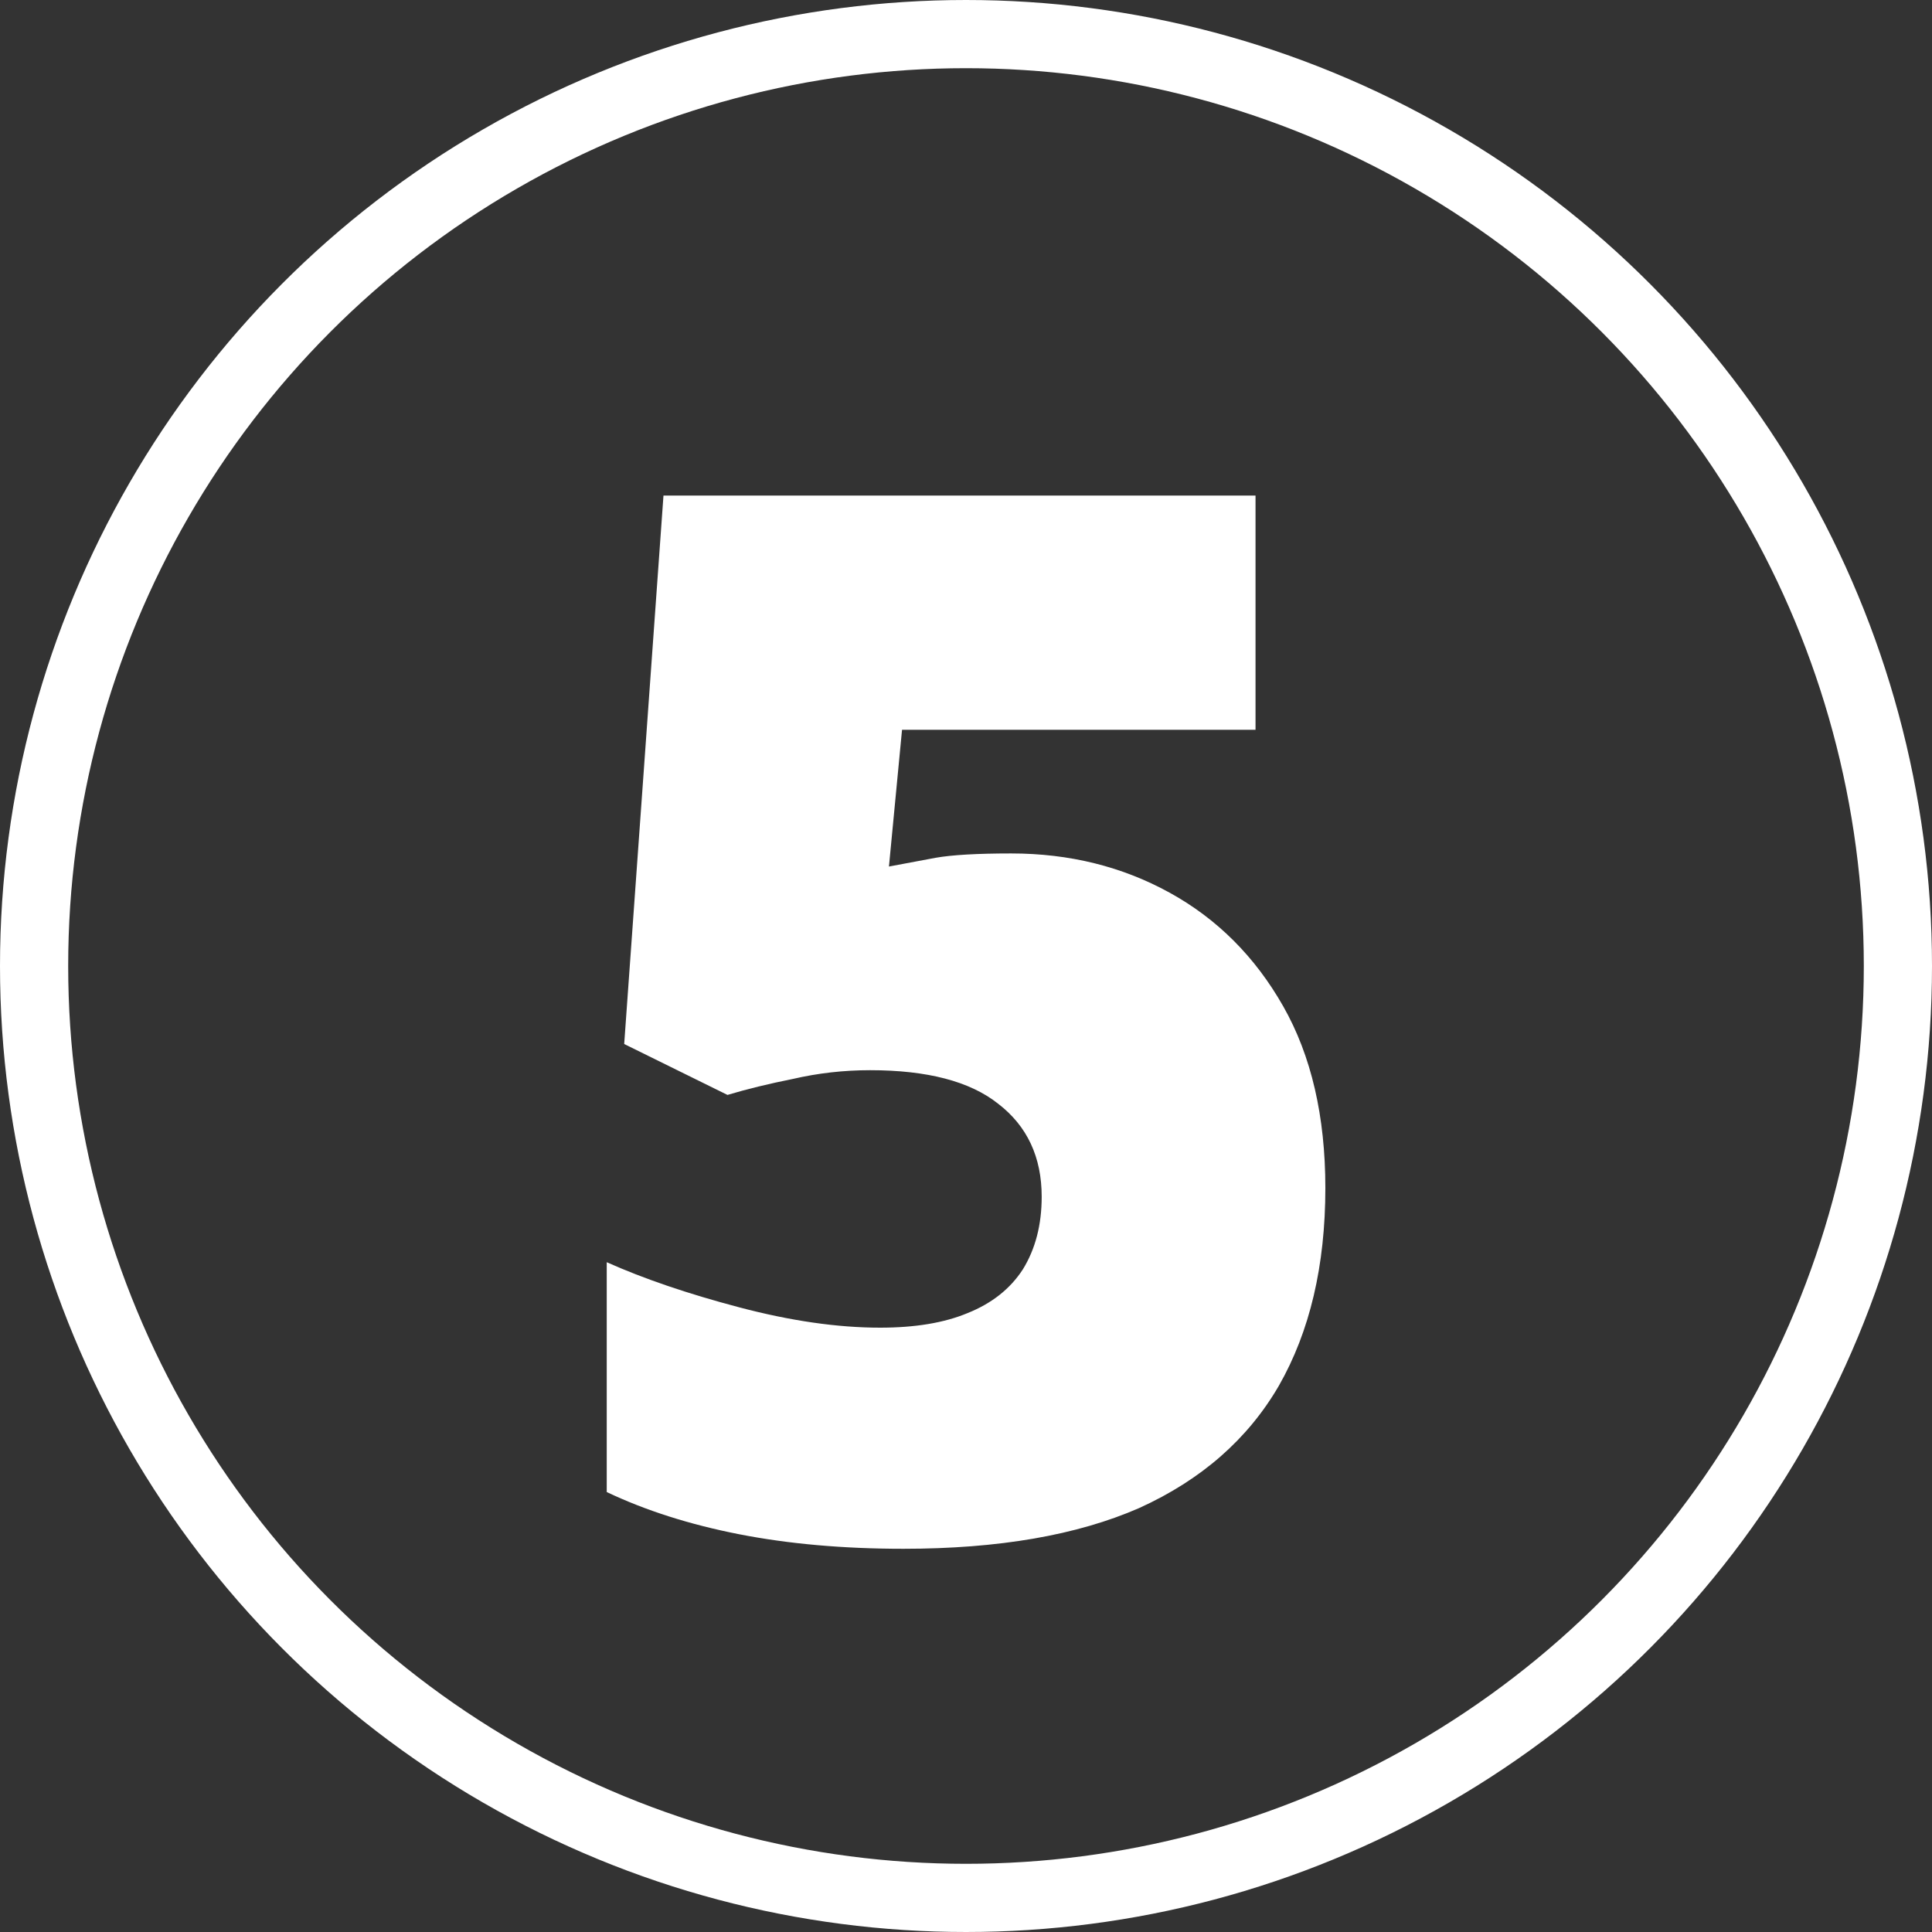
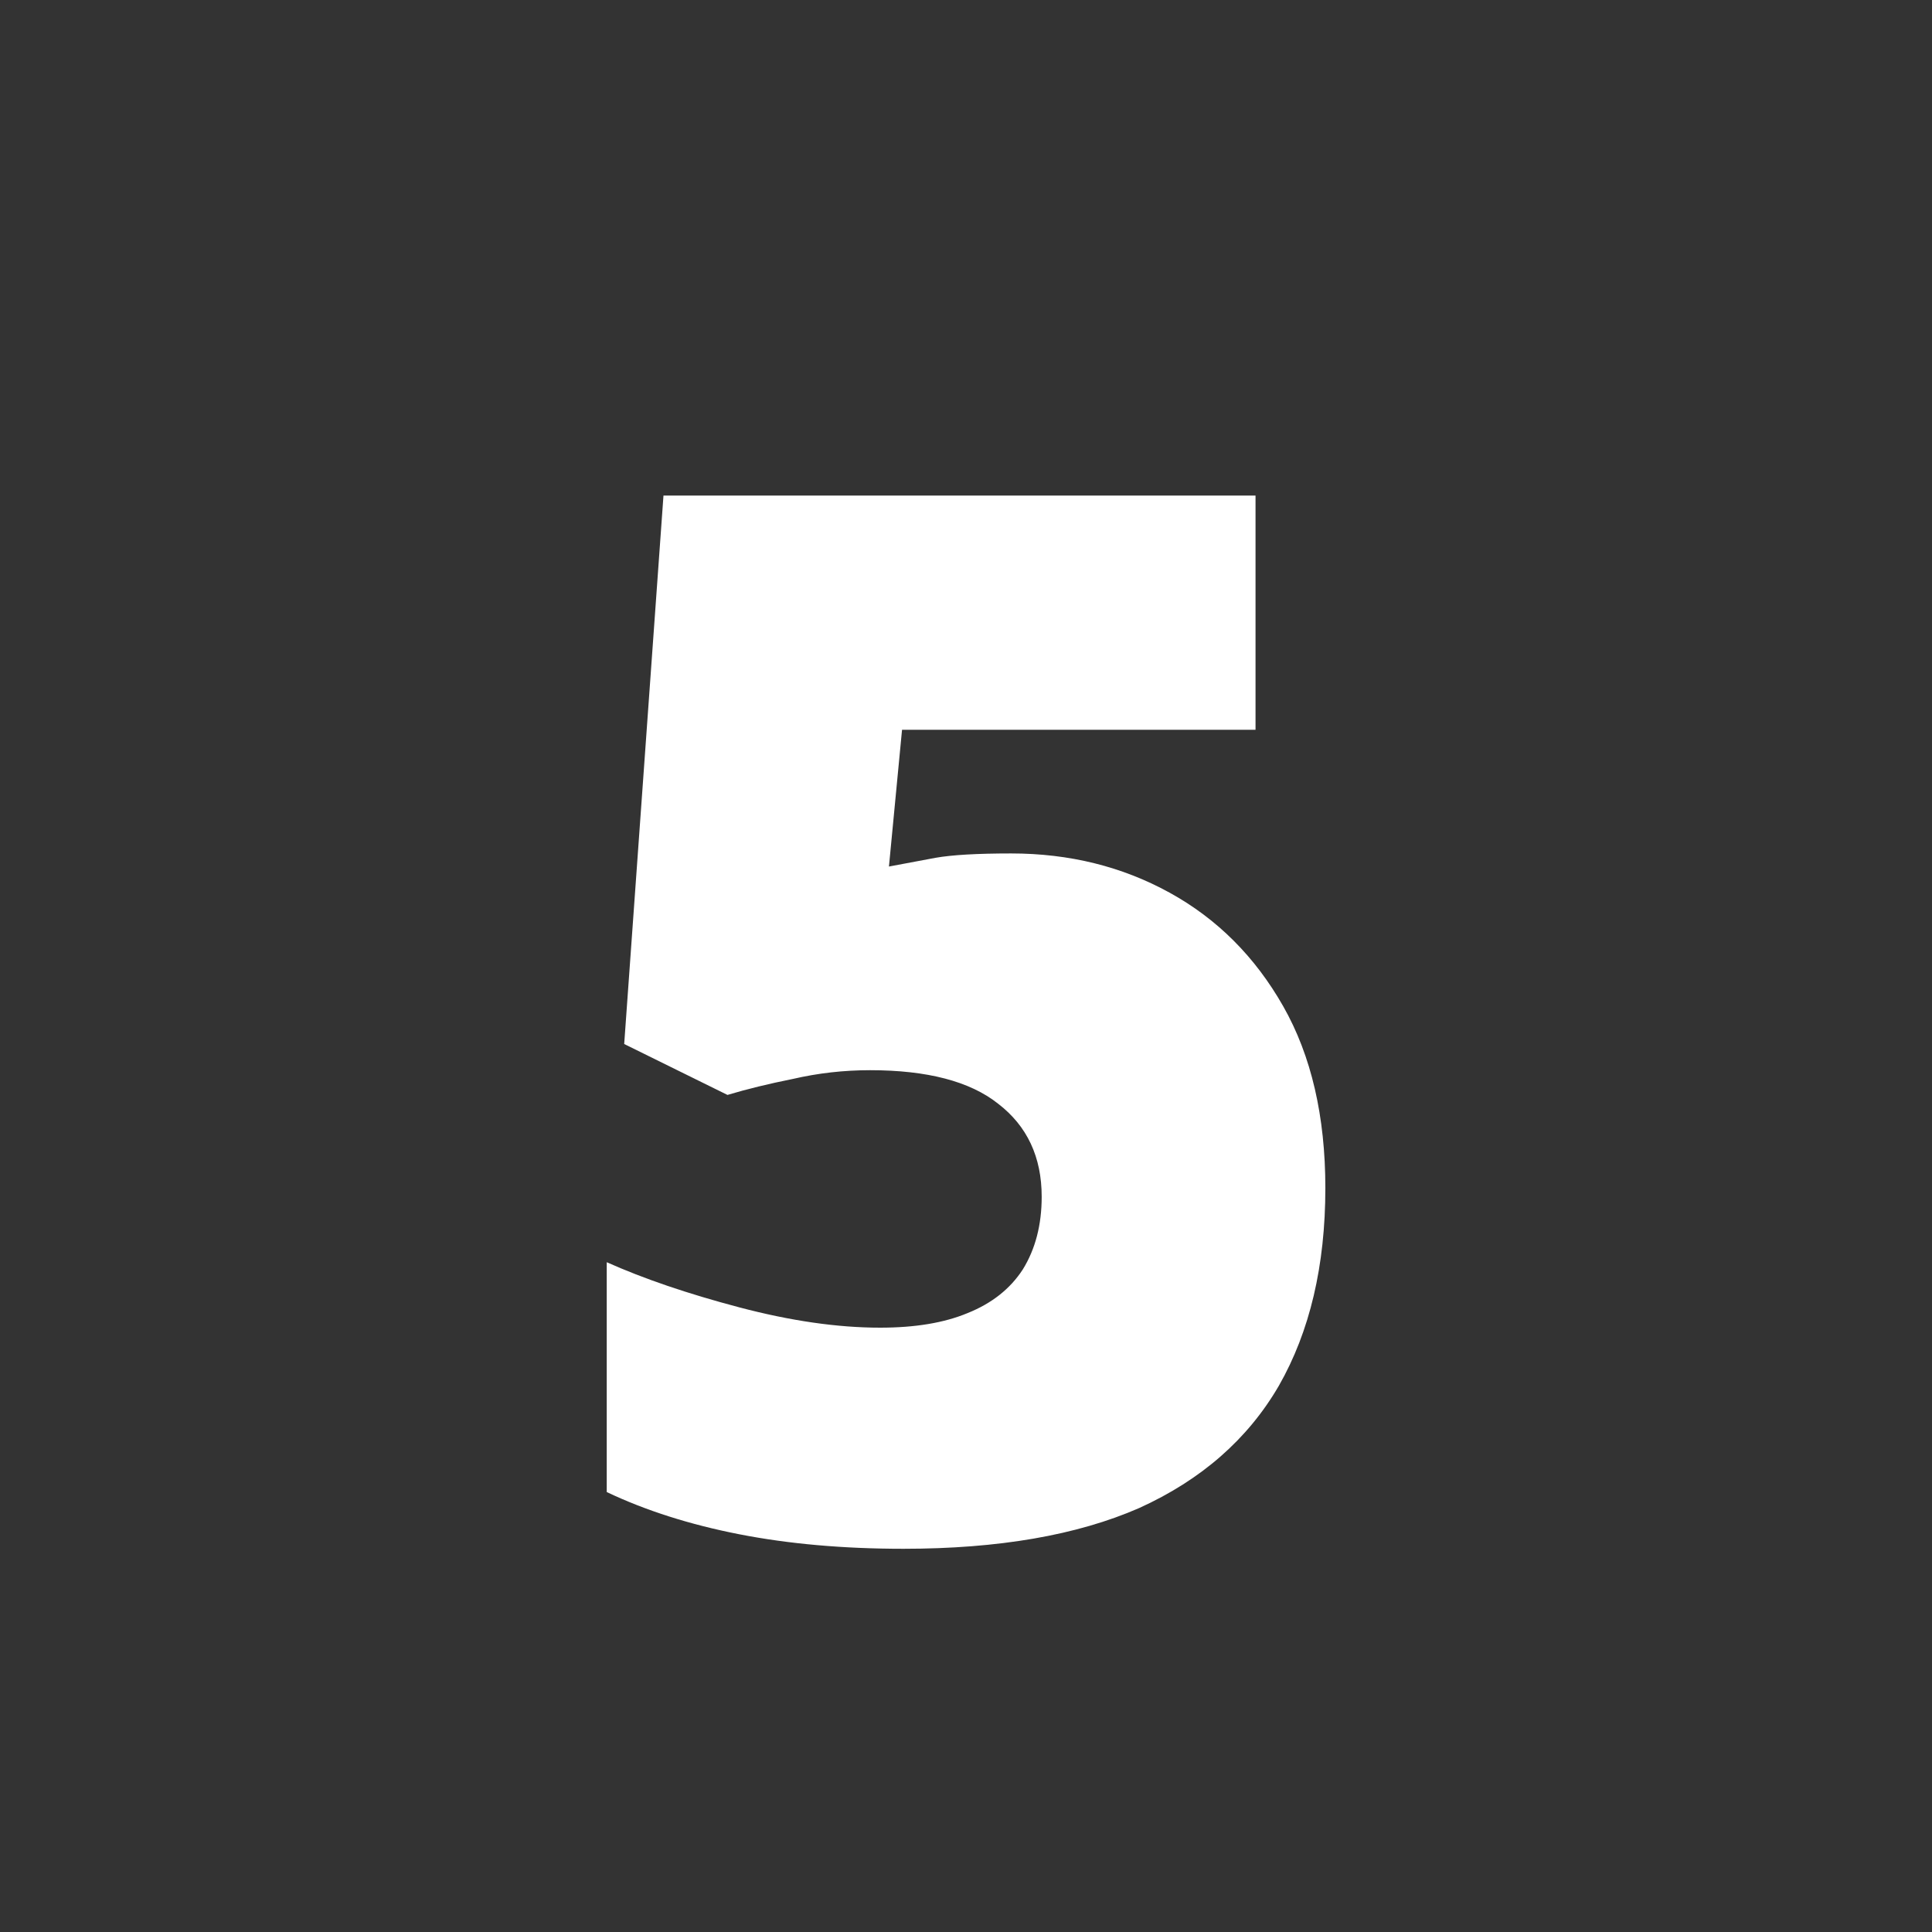
<svg xmlns="http://www.w3.org/2000/svg" width="170" height="170" viewBox="0 0 170 170" fill="none">
  <rect x="0" y="0" width="170" height="170" fill="#333333" stroke="none" />
-   <circle cx="85" cy="85" r="82" stroke="white" stroke-width="6" />
  <path d="M88.972 75.096C94.092 75.096 98.743 76.248 102.924 78.552C107.105 80.856 110.433 84.184 112.908 88.536C115.383 92.888 116.62 98.221 116.62 104.536C116.62 111.363 115.255 117.165 112.524 121.944C109.793 126.637 105.697 130.221 100.236 132.696C94.775 135.085 87.863 136.28 79.5 136.28C74.209 136.28 69.388 135.853 65.036 135C60.684 134.147 56.801 132.909 53.388 131.288V111.064C56.631 112.515 60.513 113.837 65.036 115.032C69.559 116.227 73.697 116.824 77.452 116.824C80.524 116.824 83.084 116.397 85.132 115.544C87.265 114.691 88.887 113.411 89.996 111.704C91.105 109.912 91.66 107.779 91.66 105.304C91.66 101.805 90.38 99.075 87.82 97.112C85.345 95.149 81.591 94.168 76.556 94.168C74.252 94.168 71.991 94.424 69.772 94.936C67.639 95.363 65.719 95.832 64.012 96.344L54.924 91.864L58.38 43.608H110.476V64.216H79.372L78.22 76.248C79.585 75.992 80.951 75.736 82.316 75.48C83.767 75.224 85.985 75.096 88.972 75.096Z" fill="white" />
</svg>